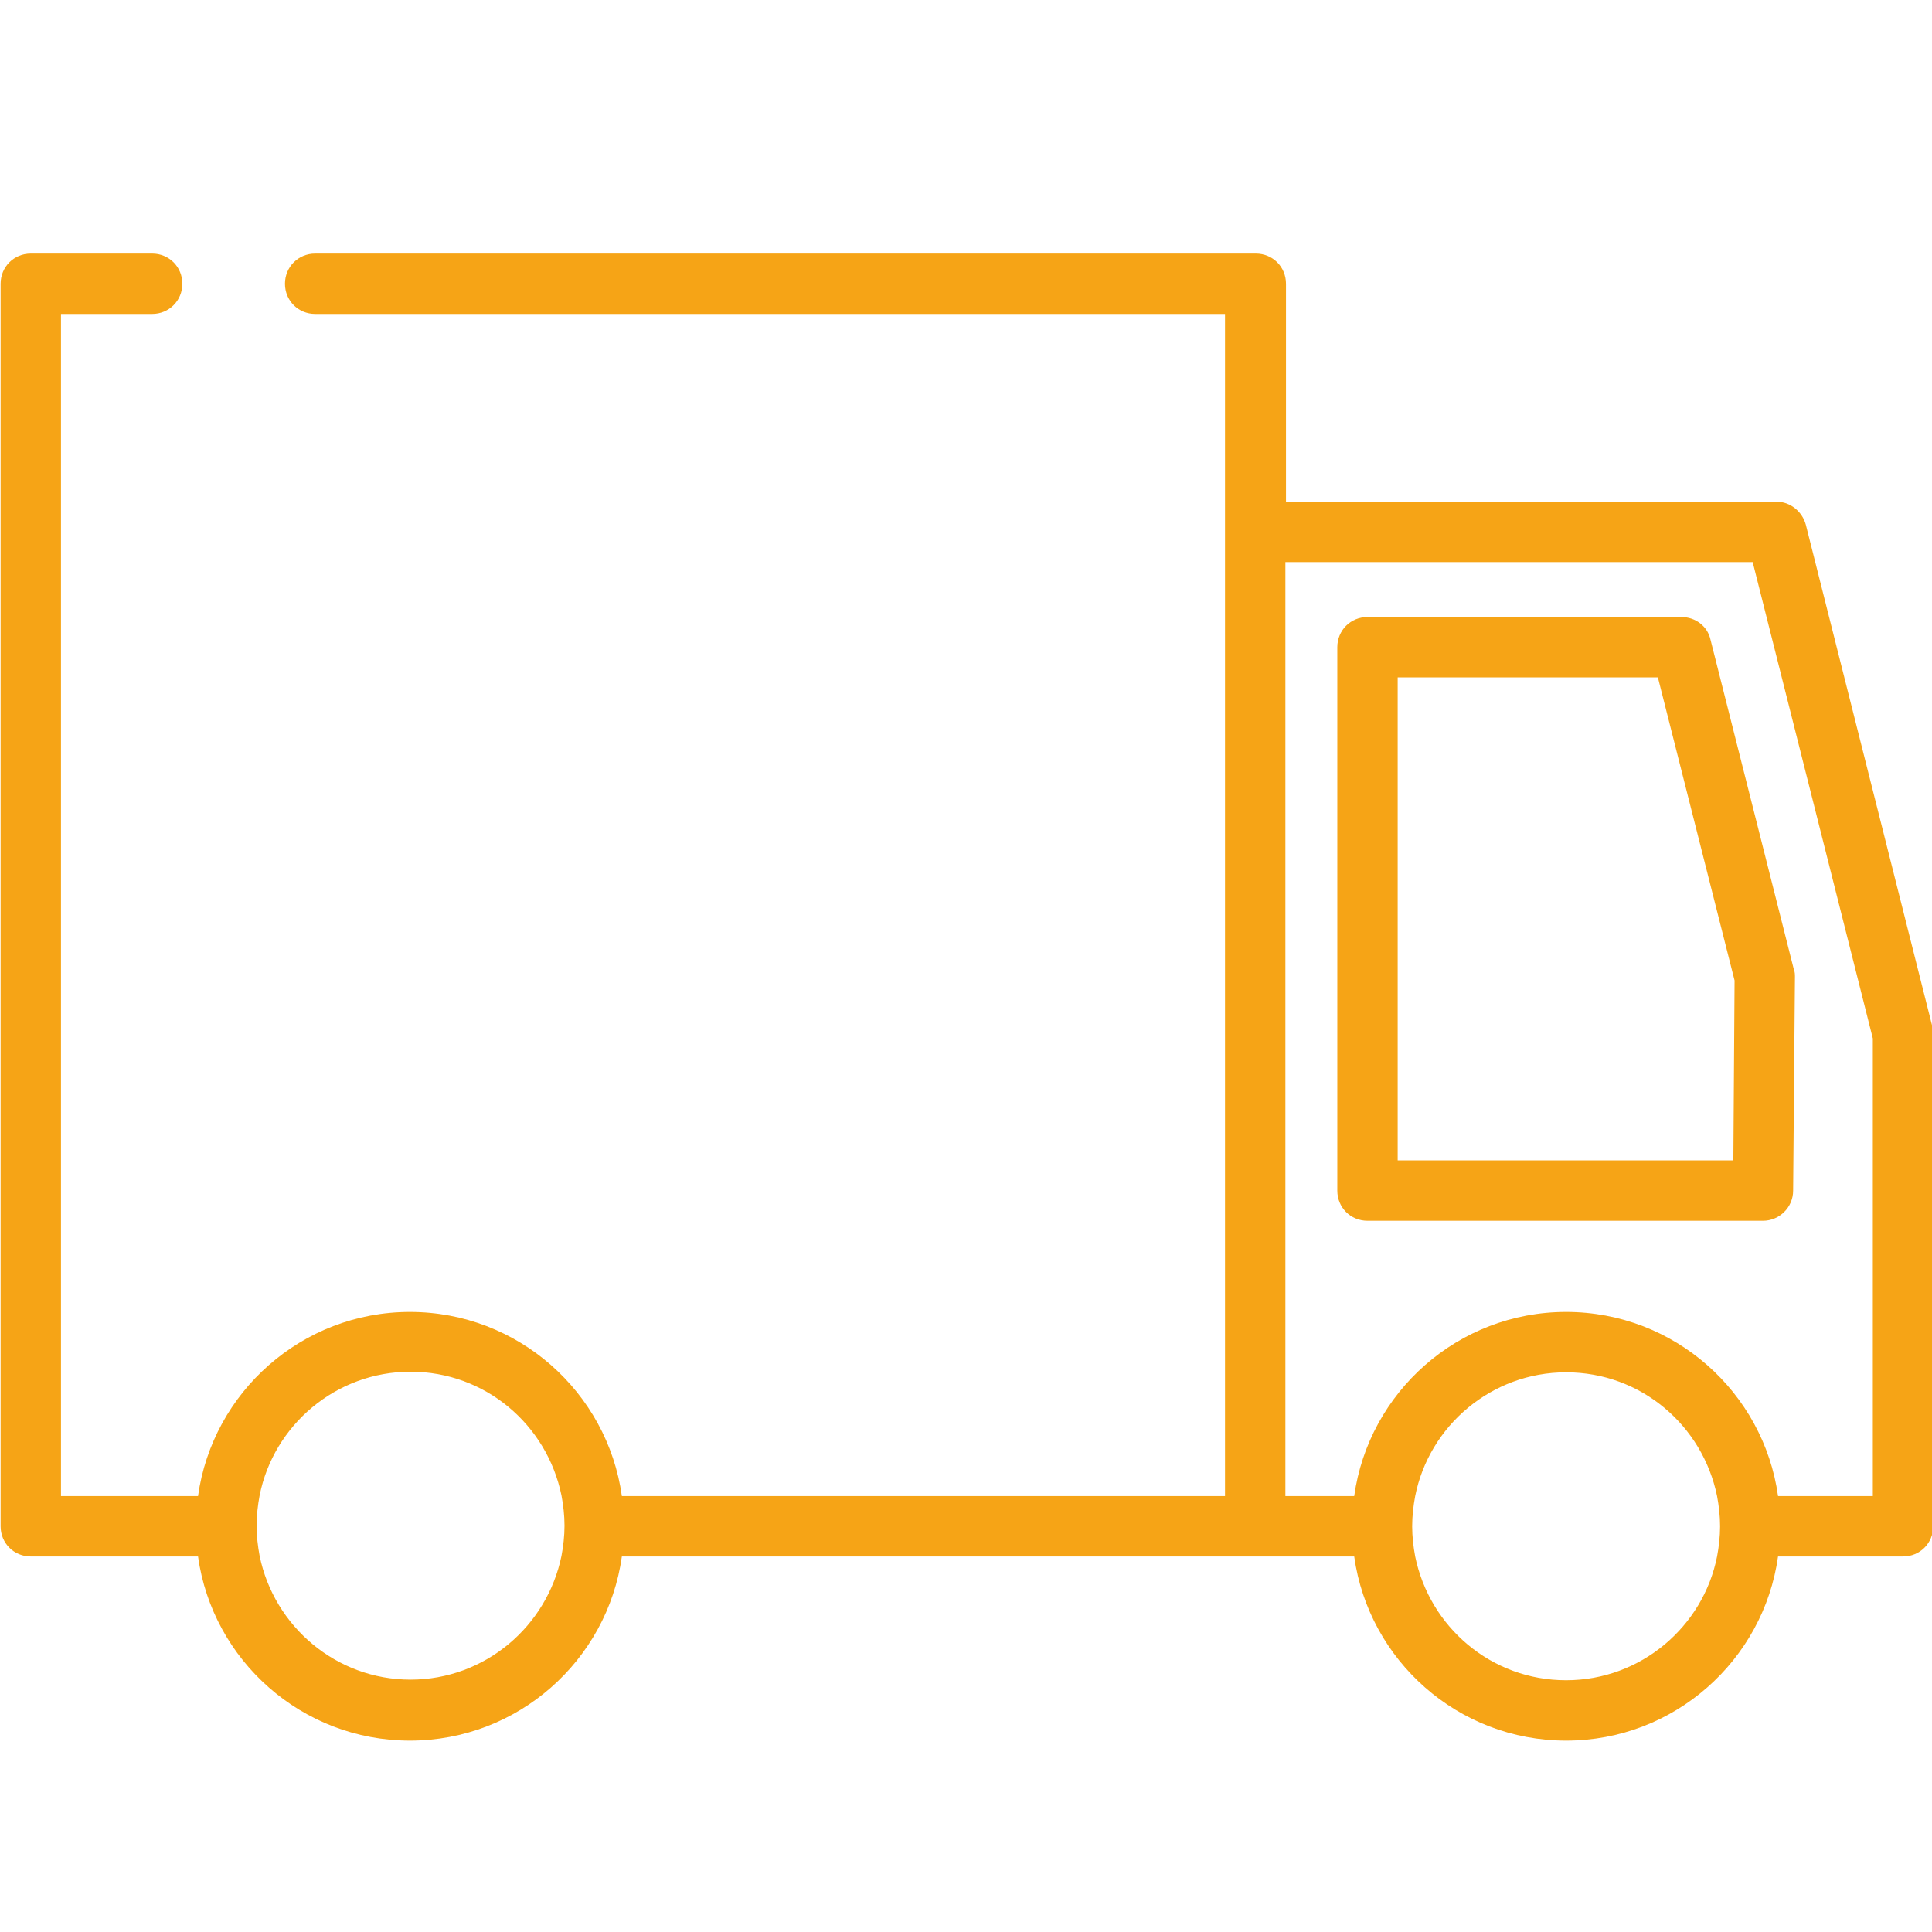
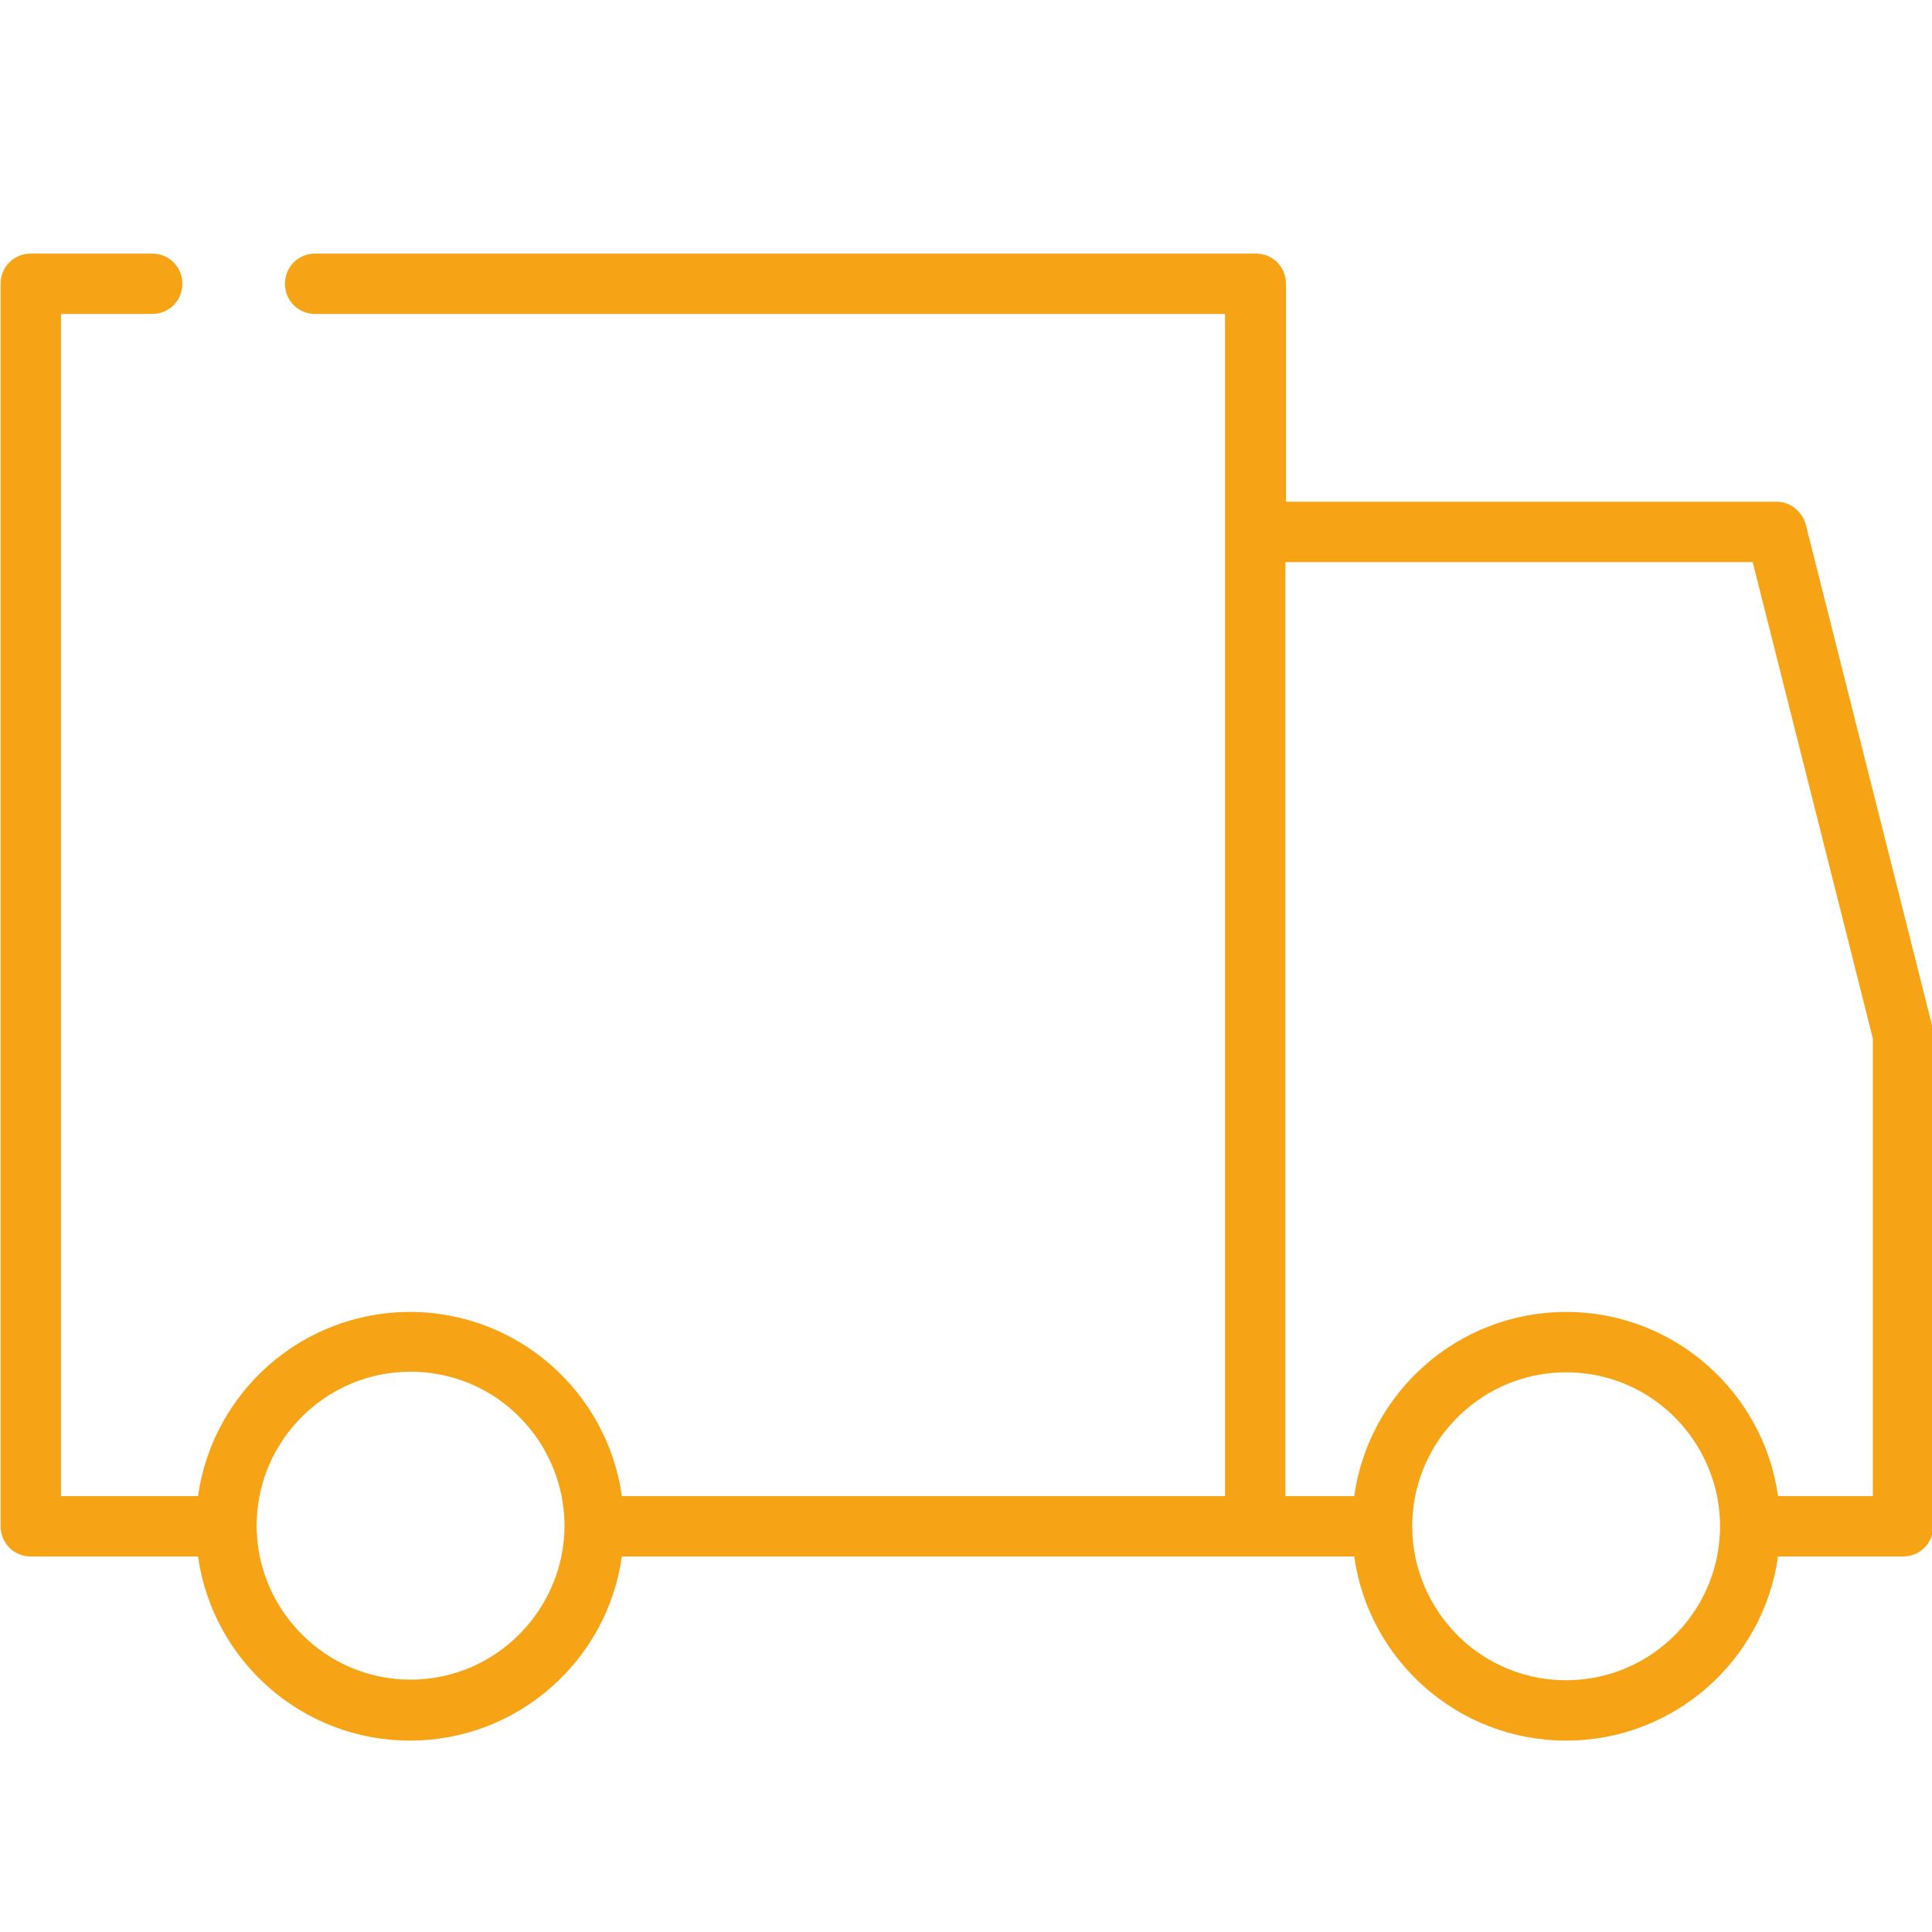
<svg xmlns="http://www.w3.org/2000/svg" version="1.1" x="0px" y="0px" viewBox="0 0 320 320" style="enable-background:new 0 0 320 320;" xml:space="preserve">
  <style type="text/css">
	.st0{display:none;}
	.st1{display:inline;}
	.st2{fill:#F6A416;}
</style>
  <g id="Ebene_1" class="st0">
    <g class="st1">
      <path class="st2" d="M313.8,187.7c-2.8,0-5,2.2-5,5v20.9h-39.7c-0.9,0-1.7,0.2-2.4,0.7c-9.8-17.6-28.7-29.5-50.3-29.5    c-5.8,0-11.2,0.9-16.5,2.4l-25.7-25.7l70.1-14.6c2.7-0.6,4.4-3.2,3.9-5.9l-7-33.3l17-3.5c1.3-0.3,2.4-1,3.2-2.2    c0.7-1.1,1-2.5,0.7-3.8l-15.2-73c-0.3-1.3-1-2.4-2.2-3.2c-1.1-0.7-2.5-1-3.8-0.7l-22,4.7c-2.7,0.6-4.4,3.2-3.9,5.9    c0.6,2.7,3.2,4.4,5.9,3.9l17.2-3.6l13.2,63.4L74.5,132.9L16,79l185.3-39.4c2.7-0.6,4.4-3.2,3.9-5.9c-0.6-2.7-3.2-4.4-5.9-3.9    L4.4,71.2c-1.8,0.4-3.3,1.8-3.8,3.6c-0.5,1.8,0.1,3.7,1.4,5l33.3,30.6l-20.7,4.3c-2.7,0.6-4.4,3.2-3.9,5.9L21.6,173    c0.3,1.3,1,2.4,2.2,3.2c0.8,0.5,1.8,0.8,2.7,0.8c0.3,0,0.7,0,1-0.1l21.3-4.5l2.2,10.4c0.3,1.3,1,2.4,2.2,3.2    c0.8,0.5,1.8,0.8,2.7,0.8c0.3,0,0.7,0,1-0.1l49.9-11.2c0.1,0.1,0.2,0.3,0.4,0.4l53.2,53.2c-1,4.3-1.6,8.7-1.6,13.3    c0,31.8,25.8,57.6,57.6,57.6c21.6,0,40.3-11.9,50.3-29.5c0.7,0.4,1.5,0.7,2.4,0.7h39.7v20.9c0,2.8,2.2,5,5,5s5-2.2,5-5v-25.8    v-47.7v-25.8C318.7,189.8,316.4,187.7,313.8,187.7z M30.4,166l-8.8-42.6L38,120l8.8,42.6L30.4,166z M57.6,165.4L57.6,165.4    l-8.9-42.8l21,19.3c0.9,0.9,2.1,1.3,3.4,1.3c0.3,0,0.7,0,1-0.1l157.4-33.6l6,28.4l-177.7,38L57.6,165.4z M118.3,172.9l44.2-9.2    l27.3,27.3c-11.4,6-20.7,15.6-26,27.4L118.3,172.9z M216.4,290c-26.3,0-47.7-21.4-47.7-47.7s21.4-47.7,47.7-47.7    s47.7,21.4,47.7,47.7S242.6,290,216.4,290z M270.8,261.2c2.1-6,3.2-12.2,3.2-18.9s-1.1-12.9-3.2-18.9h37.9v37.8H270.8z" />
      <path class="st2" d="M216.4,216.5c-14.2,0-25.8,11.6-25.8,25.8c0,14.2,11.6,25.8,25.8,25.8s25.8-11.6,25.8-25.8    C242.2,228.1,230.6,216.5,216.4,216.5z M216.4,258.2c-8.7,0-15.9-7.2-15.9-15.9s7.2-15.9,15.9-15.9s15.9,7.2,15.9,15.9    S225.1,258.2,216.4,258.2z" />
-       <path class="st2" d="M115.2,98c0.5,2.4,2.6,4,4.9,4c0.3,0,0.7,0,1-0.1L221.5,81c2.7-0.6,4.4-3.2,3.9-5.9c-0.6-2.7-3.2-4.4-5.9-3.9    l-100.4,21C116.4,92.7,114.6,95.3,115.2,98z" />
+       <path class="st2" d="M115.2,98c0.5,2.4,2.6,4,4.9,4c0.3,0,0.7,0,1-0.1L221.5,81c2.7-0.6,4.4-3.2,3.9-5.9l-100.4,21C116.4,92.7,114.6,95.3,115.2,98z" />
    </g>
  </g>
  <g id="Ebene_2">
    <g>
      <path class="st2" d="M320.1,170.2l-21-83.3c-0.6-2.2-2.6-3.8-4.8-3.8h-81.3V47c0-2.8-2.2-5-5-5H52.2c-2.8,0-5,2.2-5,5s2.2,5,5,5    h150.7v36.1v159.7H103c-2.4-17.2-17.2-30.5-35.1-30.5s-32.7,13.3-35.1,30.5H10.1V52h15.1c2.8,0,5-2.2,5-5s-2.2-5-5-5H5.1    c-2.8,0-5,2.2-5,5v205.8c0,2.8,2.2,5,5,5h27.7c2.4,17.2,17.2,30.5,35.1,30.5s32.7-13.3,35.1-30.5h104.9h16.4    c2.4,17.2,17.2,30.5,35.1,30.5s32.7-13.3,35.1-30.5h20.7c2.8,0,5-2.2,5-5v-81.4C320.2,171,320.2,170.6,320.1,170.2z M310.2,247.8    h-15.7c-2.4-17.2-17.2-30.5-35.1-30.5s-32.7,13.3-35.1,30.5h-11.4V93.1h77.4l19.9,78.9V247.8z M284.4,257.8    c-2.3,11.6-12.6,20.5-25,20.5s-22.6-8.8-25-20.5c-0.3-1.6-0.5-3.3-0.5-5c0,0,0,0,0,0c0-1.7,0.2-3.4,0.5-5    c2.3-11.6,12.6-20.5,25-20.5s22.6,8.8,25,20.5c0.3,1.6,0.5,3.3,0.5,5c0,0,0,0,0,0C284.9,254.5,284.7,256.2,284.4,257.8z M68,278.2    c-12.3,0-22.6-8.8-25-20.5c-0.3-1.6-0.5-3.3-0.5-5s0.2-3.4,0.5-5c2.3-11.6,12.6-20.5,25-20.5s22.6,8.8,25,20.5    c0.3,1.6,0.5,3.3,0.5,5s-0.2,3.4-0.5,5C90.6,269.4,80.3,278.2,68,278.2z" />
-       <path class="st2" d="M278.5,102.2h-52c-2.8,0-5,2.2-5,5v90c0,2.8,2.2,5,5,5H292c2.7,0,5-2.2,5-5l0.3-35.4c0-0.4,0-0.8-0.2-1.3    l-13.8-54.6C282.8,103.7,280.8,102.2,278.5,102.2z M287.1,192.2h-55.6v-80h43.1l12.7,50.2L287.1,192.2z" />
    </g>
  </g>
</svg>